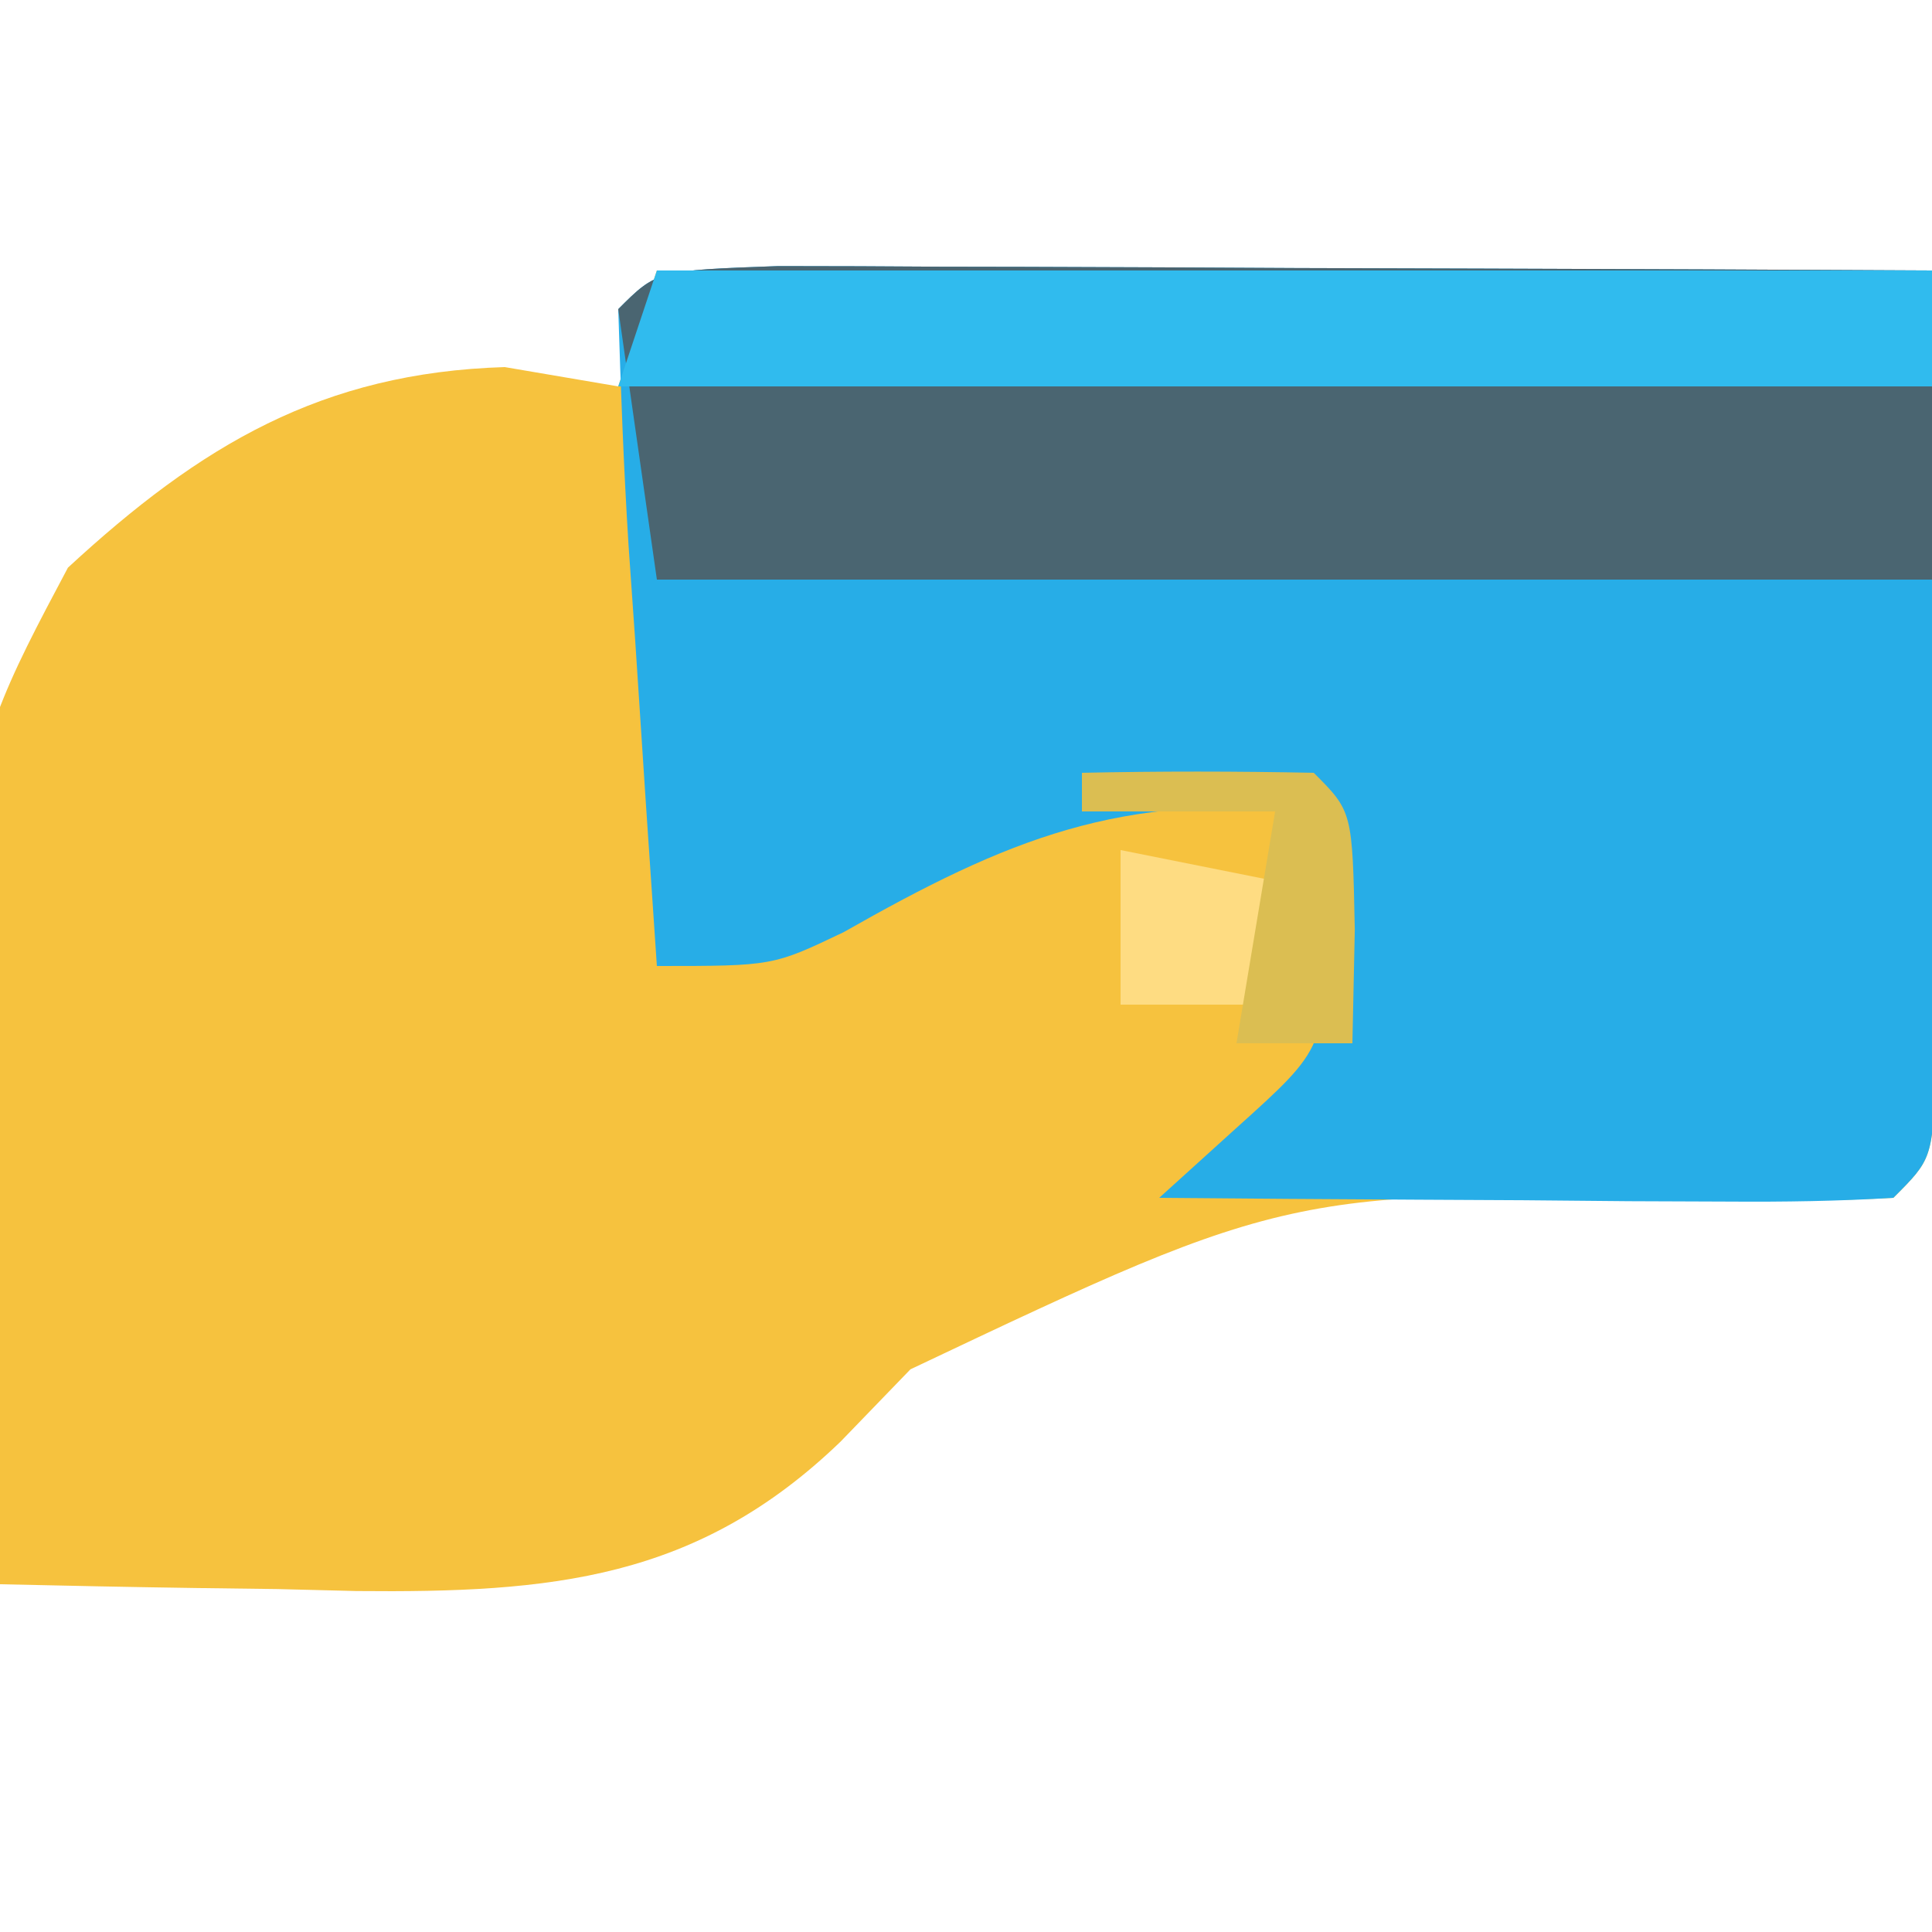
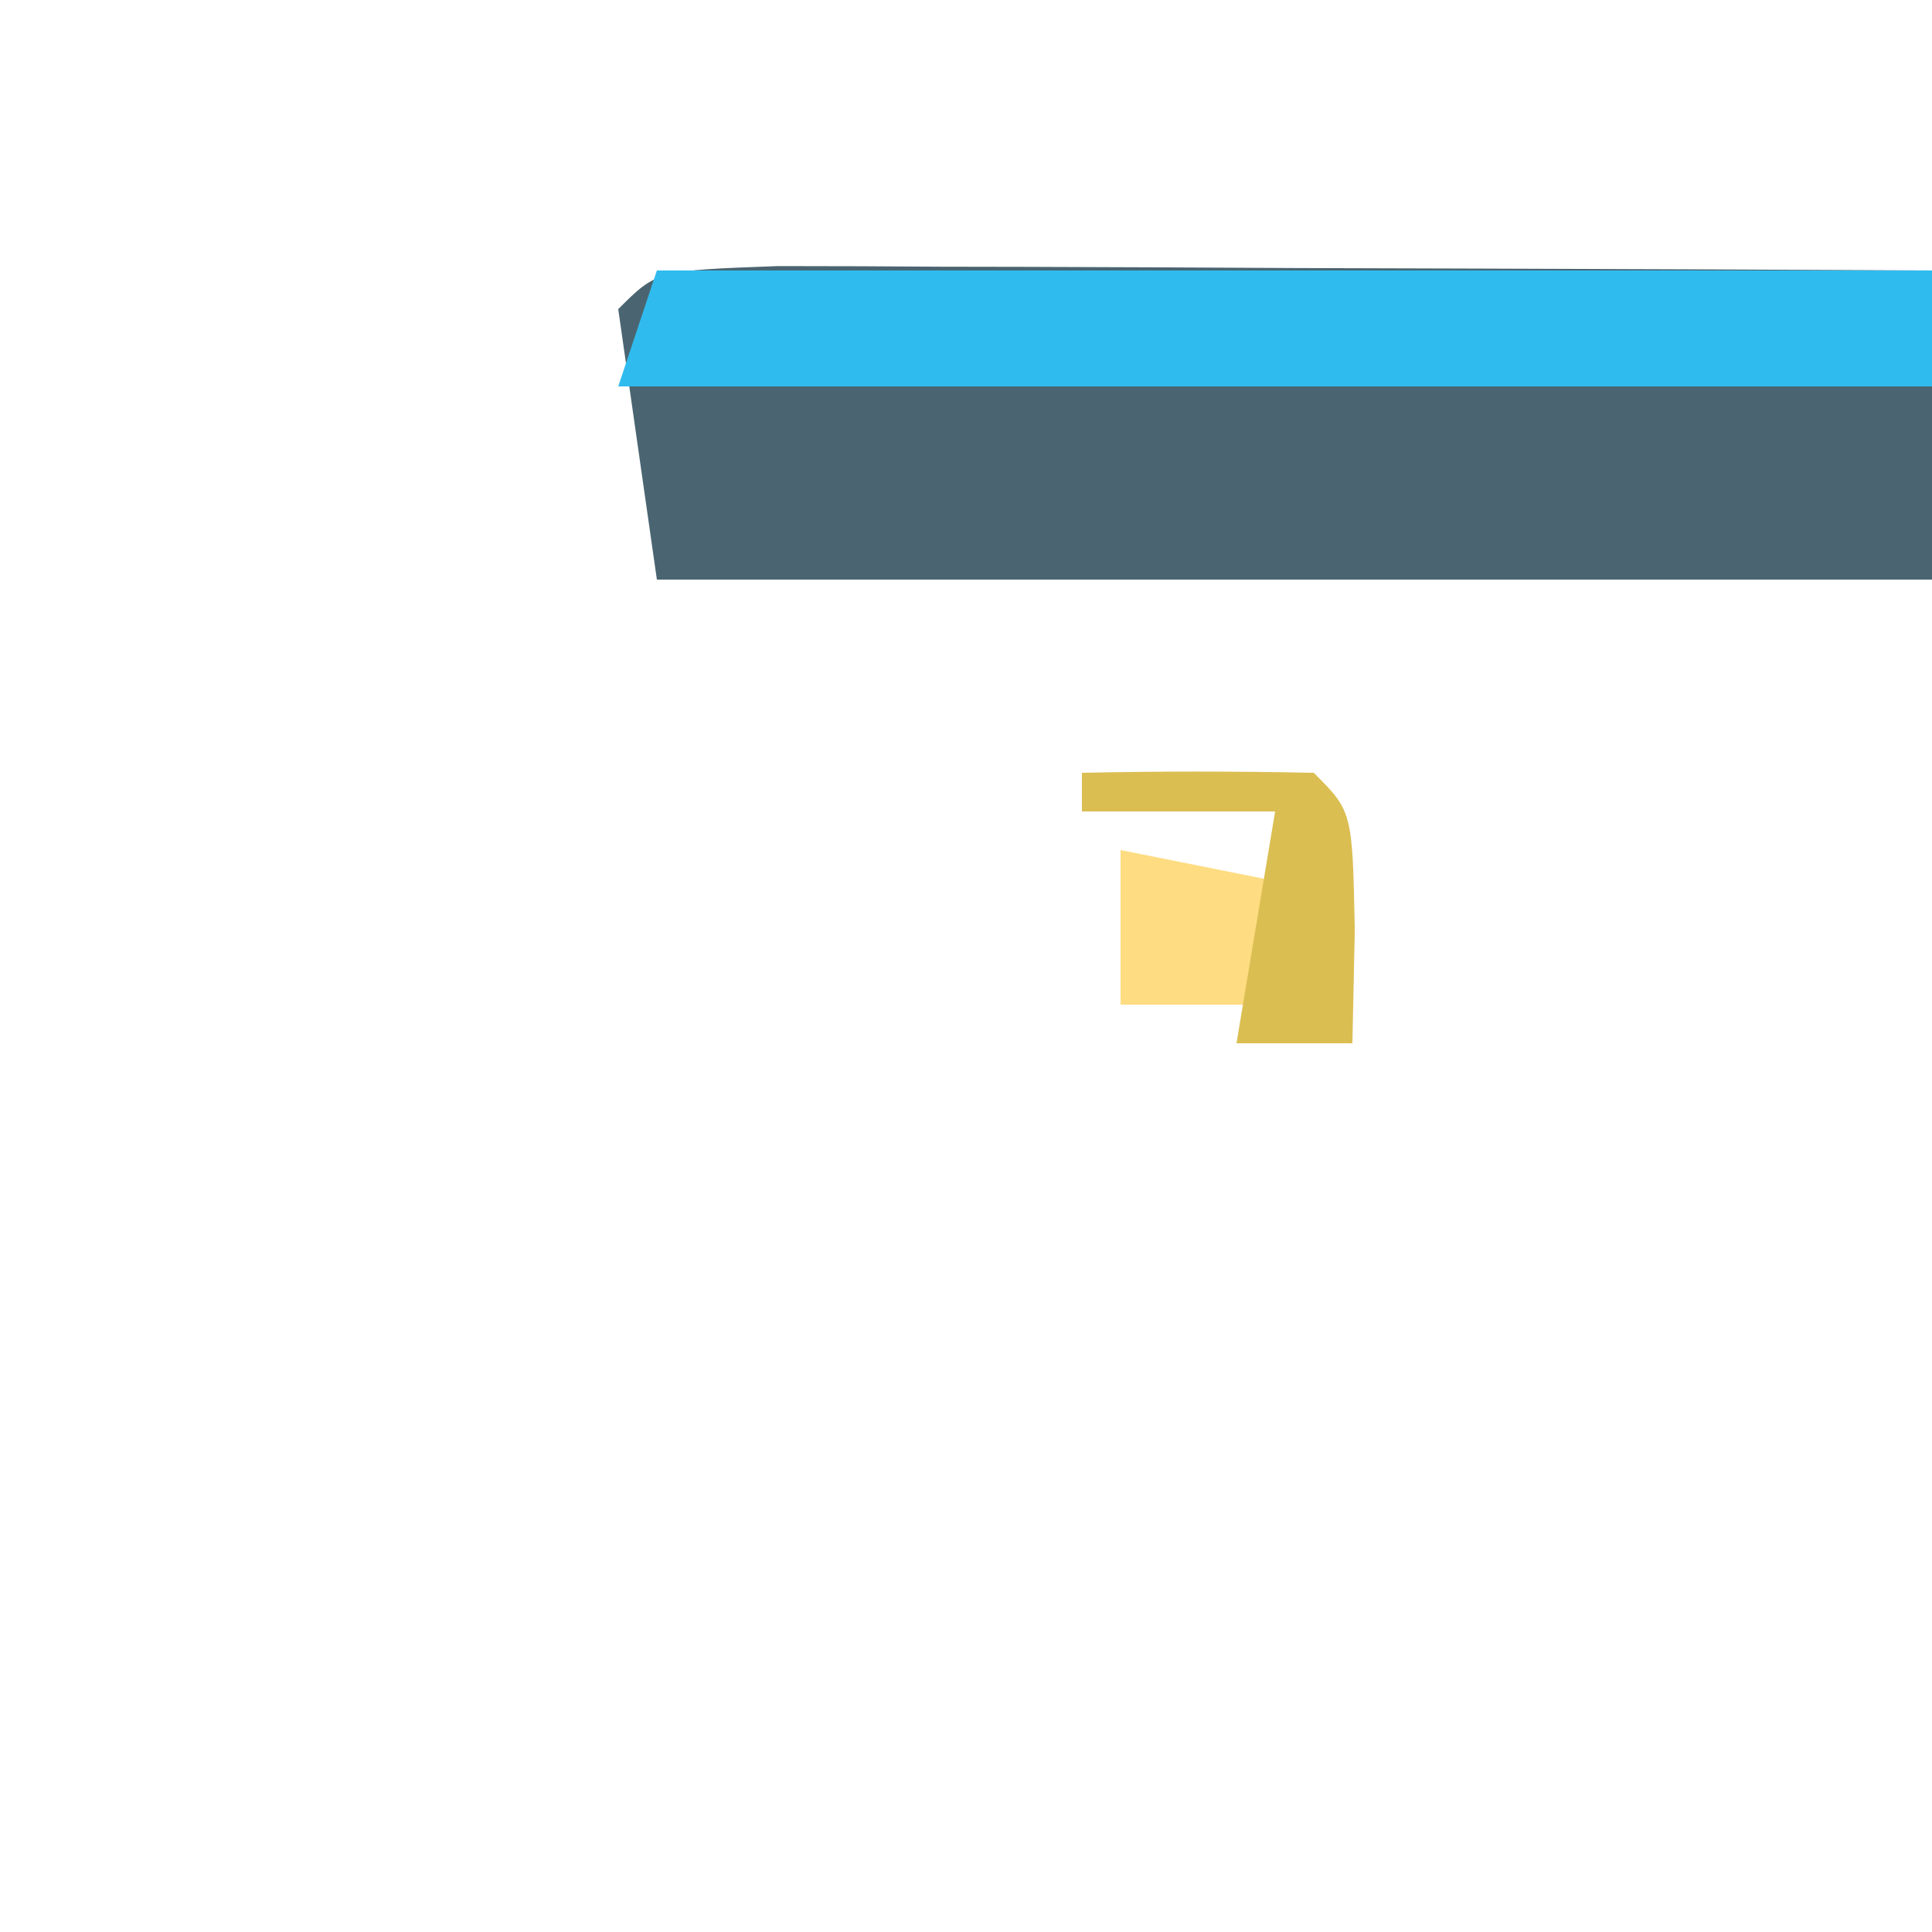
<svg xmlns="http://www.w3.org/2000/svg" version="1.1" width="50" height="50">
-   <path d="M0 0 C10.89 0 21.78 0 33 0 C33.021 3.774 33.041 7.549 33.062 11.438 C33.072 12.629 33.081 13.821 33.09 15.049 C33.093 15.98 33.095 16.911 33.098 17.871 C33.103 18.829 33.108 19.788 33.114 20.775 C33 23 33 23 32 24 C30.616 24.072 29.229 24.084 27.844 24.07 C16.482 23.736 16.482 23.736 6.562 28.438 C5.966 29.055 5.369 29.672 4.754 30.309 C1.043 33.887 -2.737 34.225 -7.771 34.176 C-8.445 34.159 -9.119 34.142 -9.812 34.125 C-10.852 34.111 -10.852 34.111 -11.912 34.098 C-13.608 34.074 -15.304 34.038 -17 34 C-18.458 13.744 -18.458 13.744 -15.242 7.691 C-11.811 4.522 -8.667 2.645 -3.938 2.5 C-2.968 2.665 -1.999 2.83 -1 3 C-0.67 2.01 -0.34 1.02 0 0 Z " fill="#F6C23E" transform="translate(17,7)" />
-   <path d="M0 0 C1.391 0 2.782 0.006 4.174 0.016 C4.905 0.017 5.636 0.019 6.389 0.02 C8.733 0.026 11.076 0.038 13.42 0.051 C15.005 0.056 16.59 0.061 18.176 0.065 C22.069 0.076 25.963 0.093 29.857 0.114 C29.886 3.926 29.904 7.738 29.92 11.551 C29.928 12.64 29.936 13.728 29.945 14.85 C29.948 15.884 29.952 16.919 29.955 17.985 C29.96 18.943 29.965 19.901 29.971 20.889 C29.857 23.114 29.857 23.114 28.857 24.114 C27.441 24.2 26.022 24.221 24.603 24.211 C23.749 24.208 22.895 24.205 22.015 24.201 C20.669 24.189 20.669 24.189 19.295 24.176 C18.393 24.172 17.491 24.167 16.562 24.162 C14.327 24.151 12.092 24.134 9.857 24.114 C10.512 23.521 11.167 22.928 11.842 22.317 C14.186 20.209 14.186 20.209 14.107 16.864 C14.025 15.956 13.942 15.049 13.857 14.114 C8.853 13.613 5.924 14.833 1.689 17.239 C-0.143 18.114 -0.143 18.114 -3.143 18.114 C-3.337 15.301 -3.523 12.489 -3.705 9.676 C-3.761 8.874 -3.817 8.071 -3.875 7.244 C-4.004 5.203 -4.078 3.158 -4.143 1.114 C-3.143 0.114 -3.143 0.114 0 0 Z " fill="#27ADE7" transform="translate(20.143,6.886)" />
  <path d="M0 0 C1.391 0 2.782 0.006 4.174 0.016 C4.905 0.017 5.636 0.019 6.389 0.02 C8.733 0.026 11.076 0.038 13.42 0.051 C15.005 0.056 16.59 0.061 18.176 0.065 C22.069 0.076 25.963 0.093 29.857 0.114 C29.857 2.754 29.857 5.394 29.857 8.114 C18.967 8.114 8.077 8.114 -3.143 8.114 C-3.473 5.804 -3.803 3.494 -4.143 1.114 C-3.143 0.114 -3.143 0.114 0 0 Z " fill="#4A6571" transform="translate(20.143,6.886)" />
  <path d="M0 0 C10.89 0 21.78 0 33 0 C33 0.99 33 1.98 33 3 C21.78 3 10.56 3 -1 3 C-0.67 2.01 -0.34 1.02 0 0 Z " fill="#30BBEE" transform="translate(17,7)" />
  <path d="M0 0 C2.475 0.495 2.475 0.495 5 1 C4.67 1.99 4.34 2.98 4 4 C2.68 4 1.36 4 0 4 C0 2.68 0 1.36 0 0 Z " fill="#FEDC82" transform="translate(29,22)" />
  <path d="M0 0 C2 -0.043 4 -0.041 6 0 C7 1 7 1 7.062 4.062 C7.042 5.032 7.021 6.001 7 7 C6.01 7 5.02 7 4 7 C4.33 5.02 4.66 3.04 5 1 C3.35 1 1.7 1 0 1 C0 0.67 0 0.34 0 0 Z " fill="#DBBE52" transform="translate(28,20)" />
</svg>